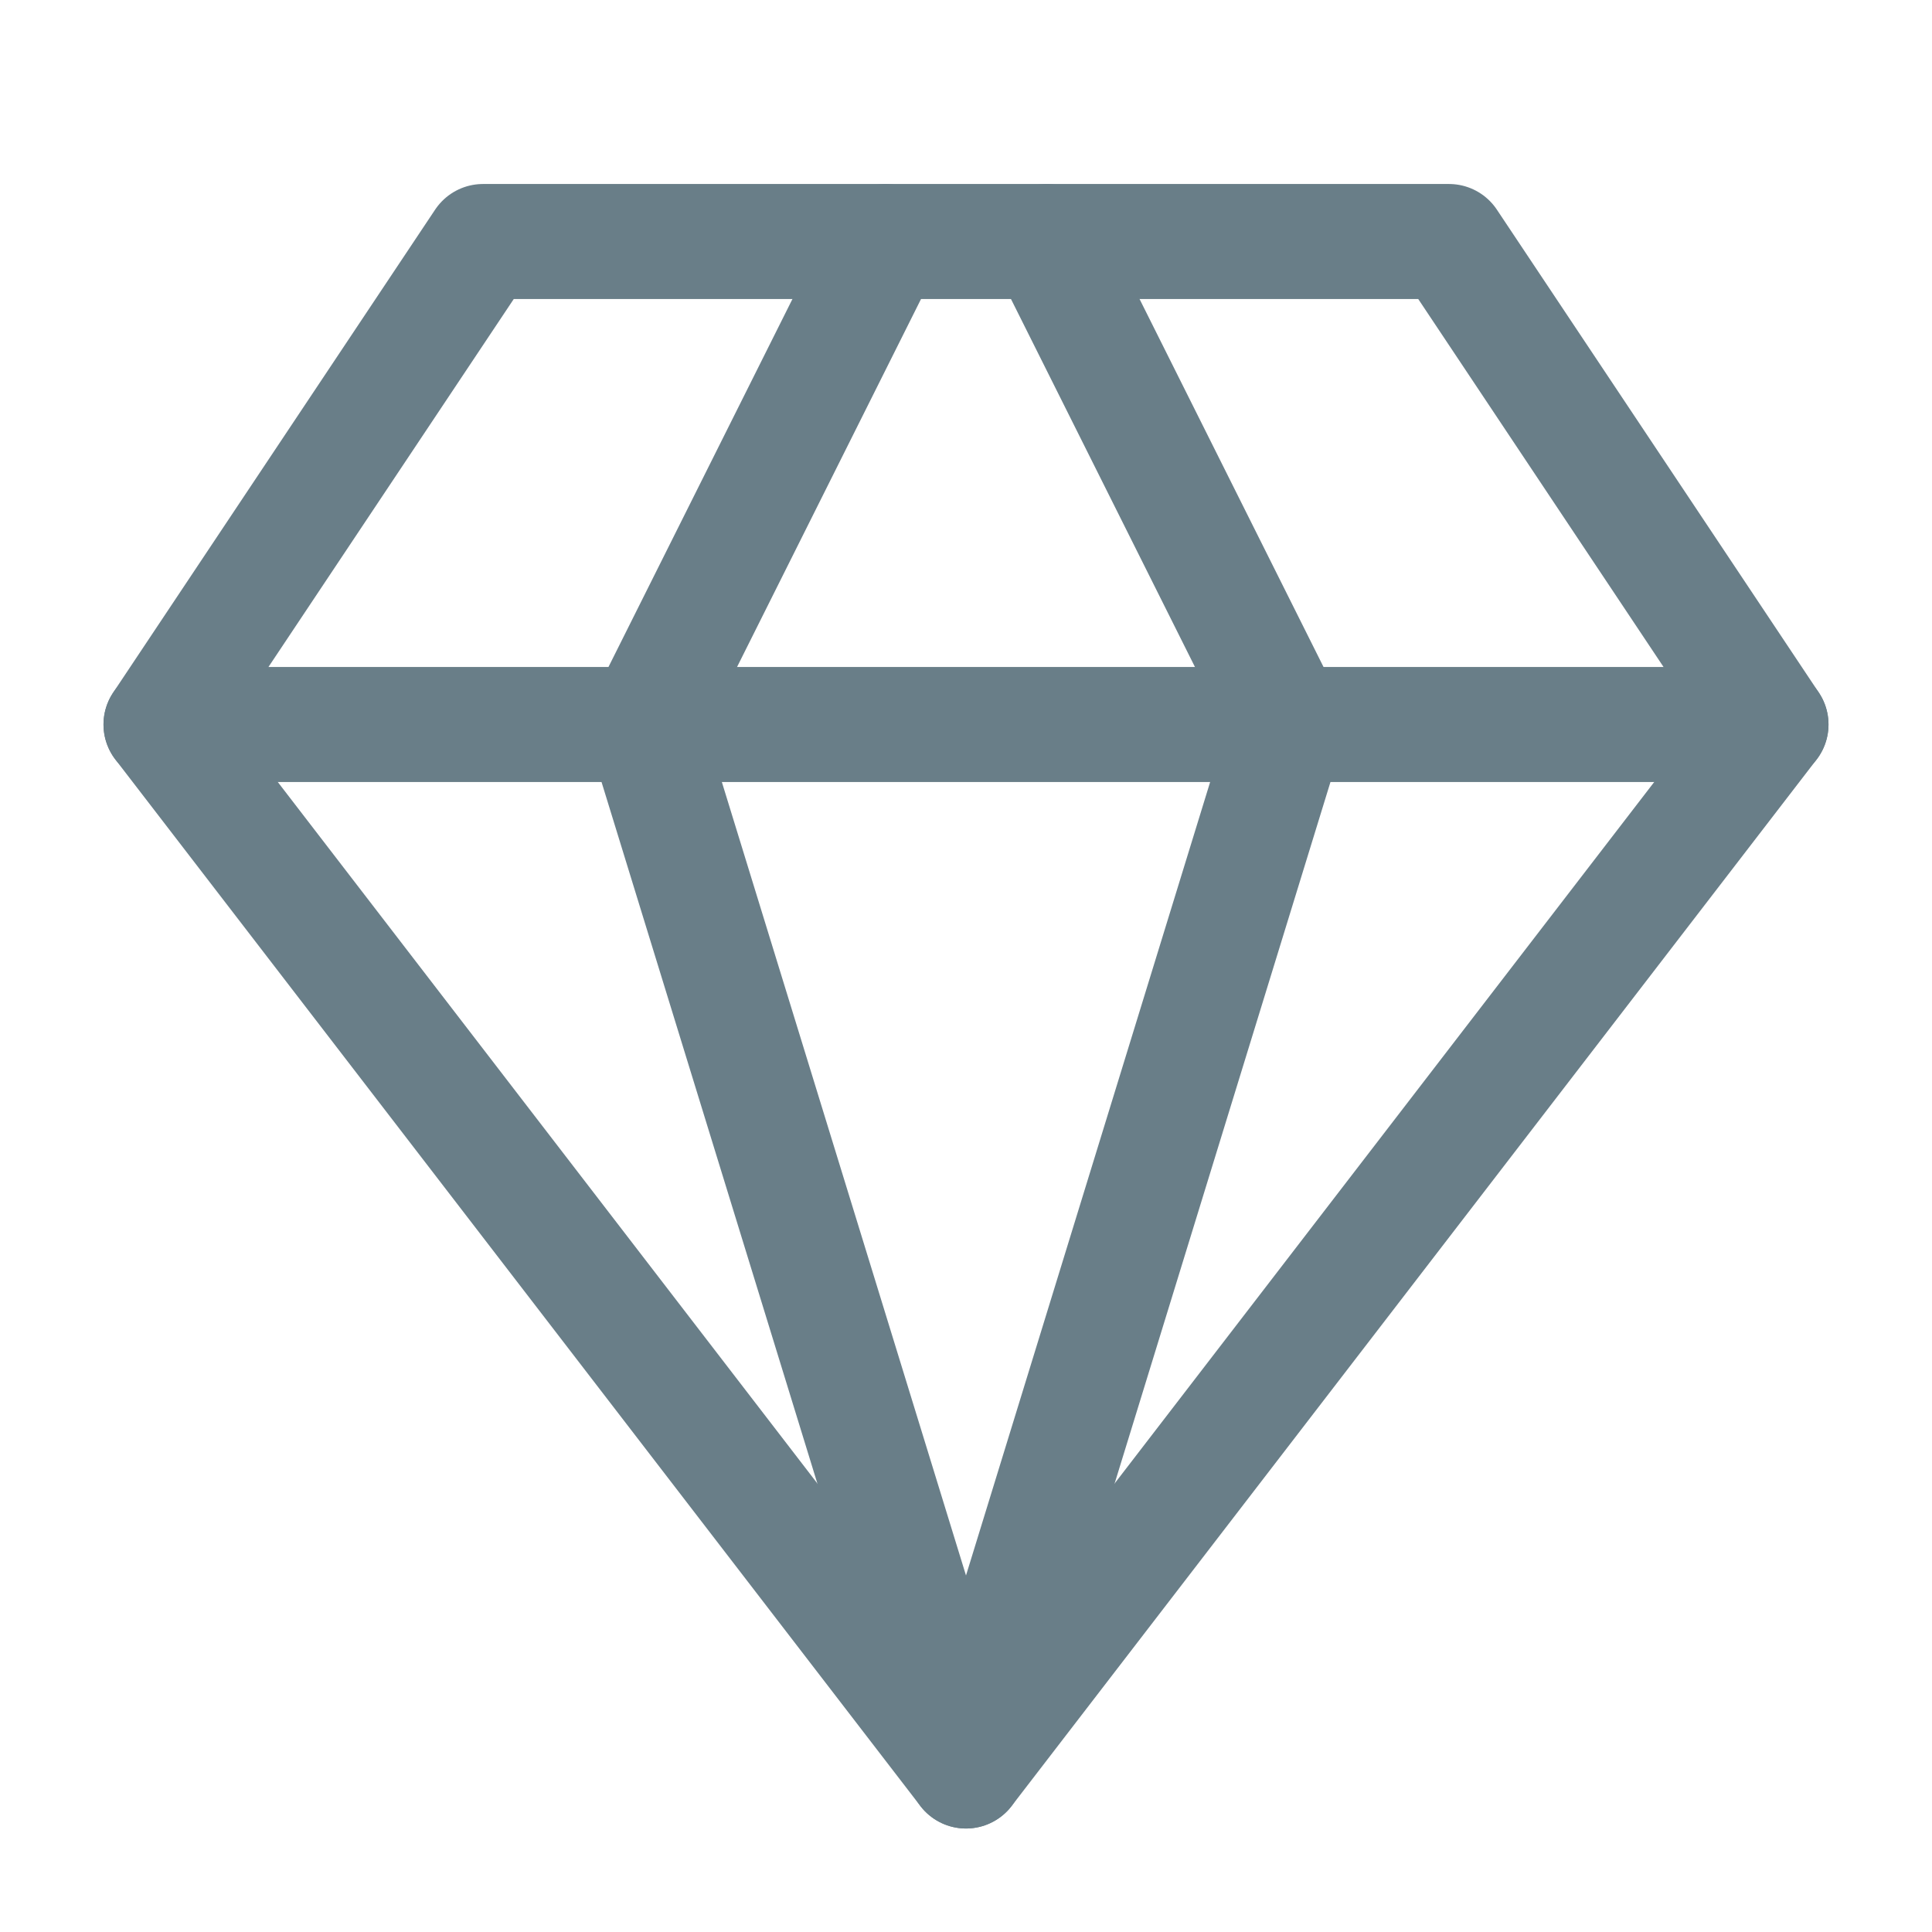
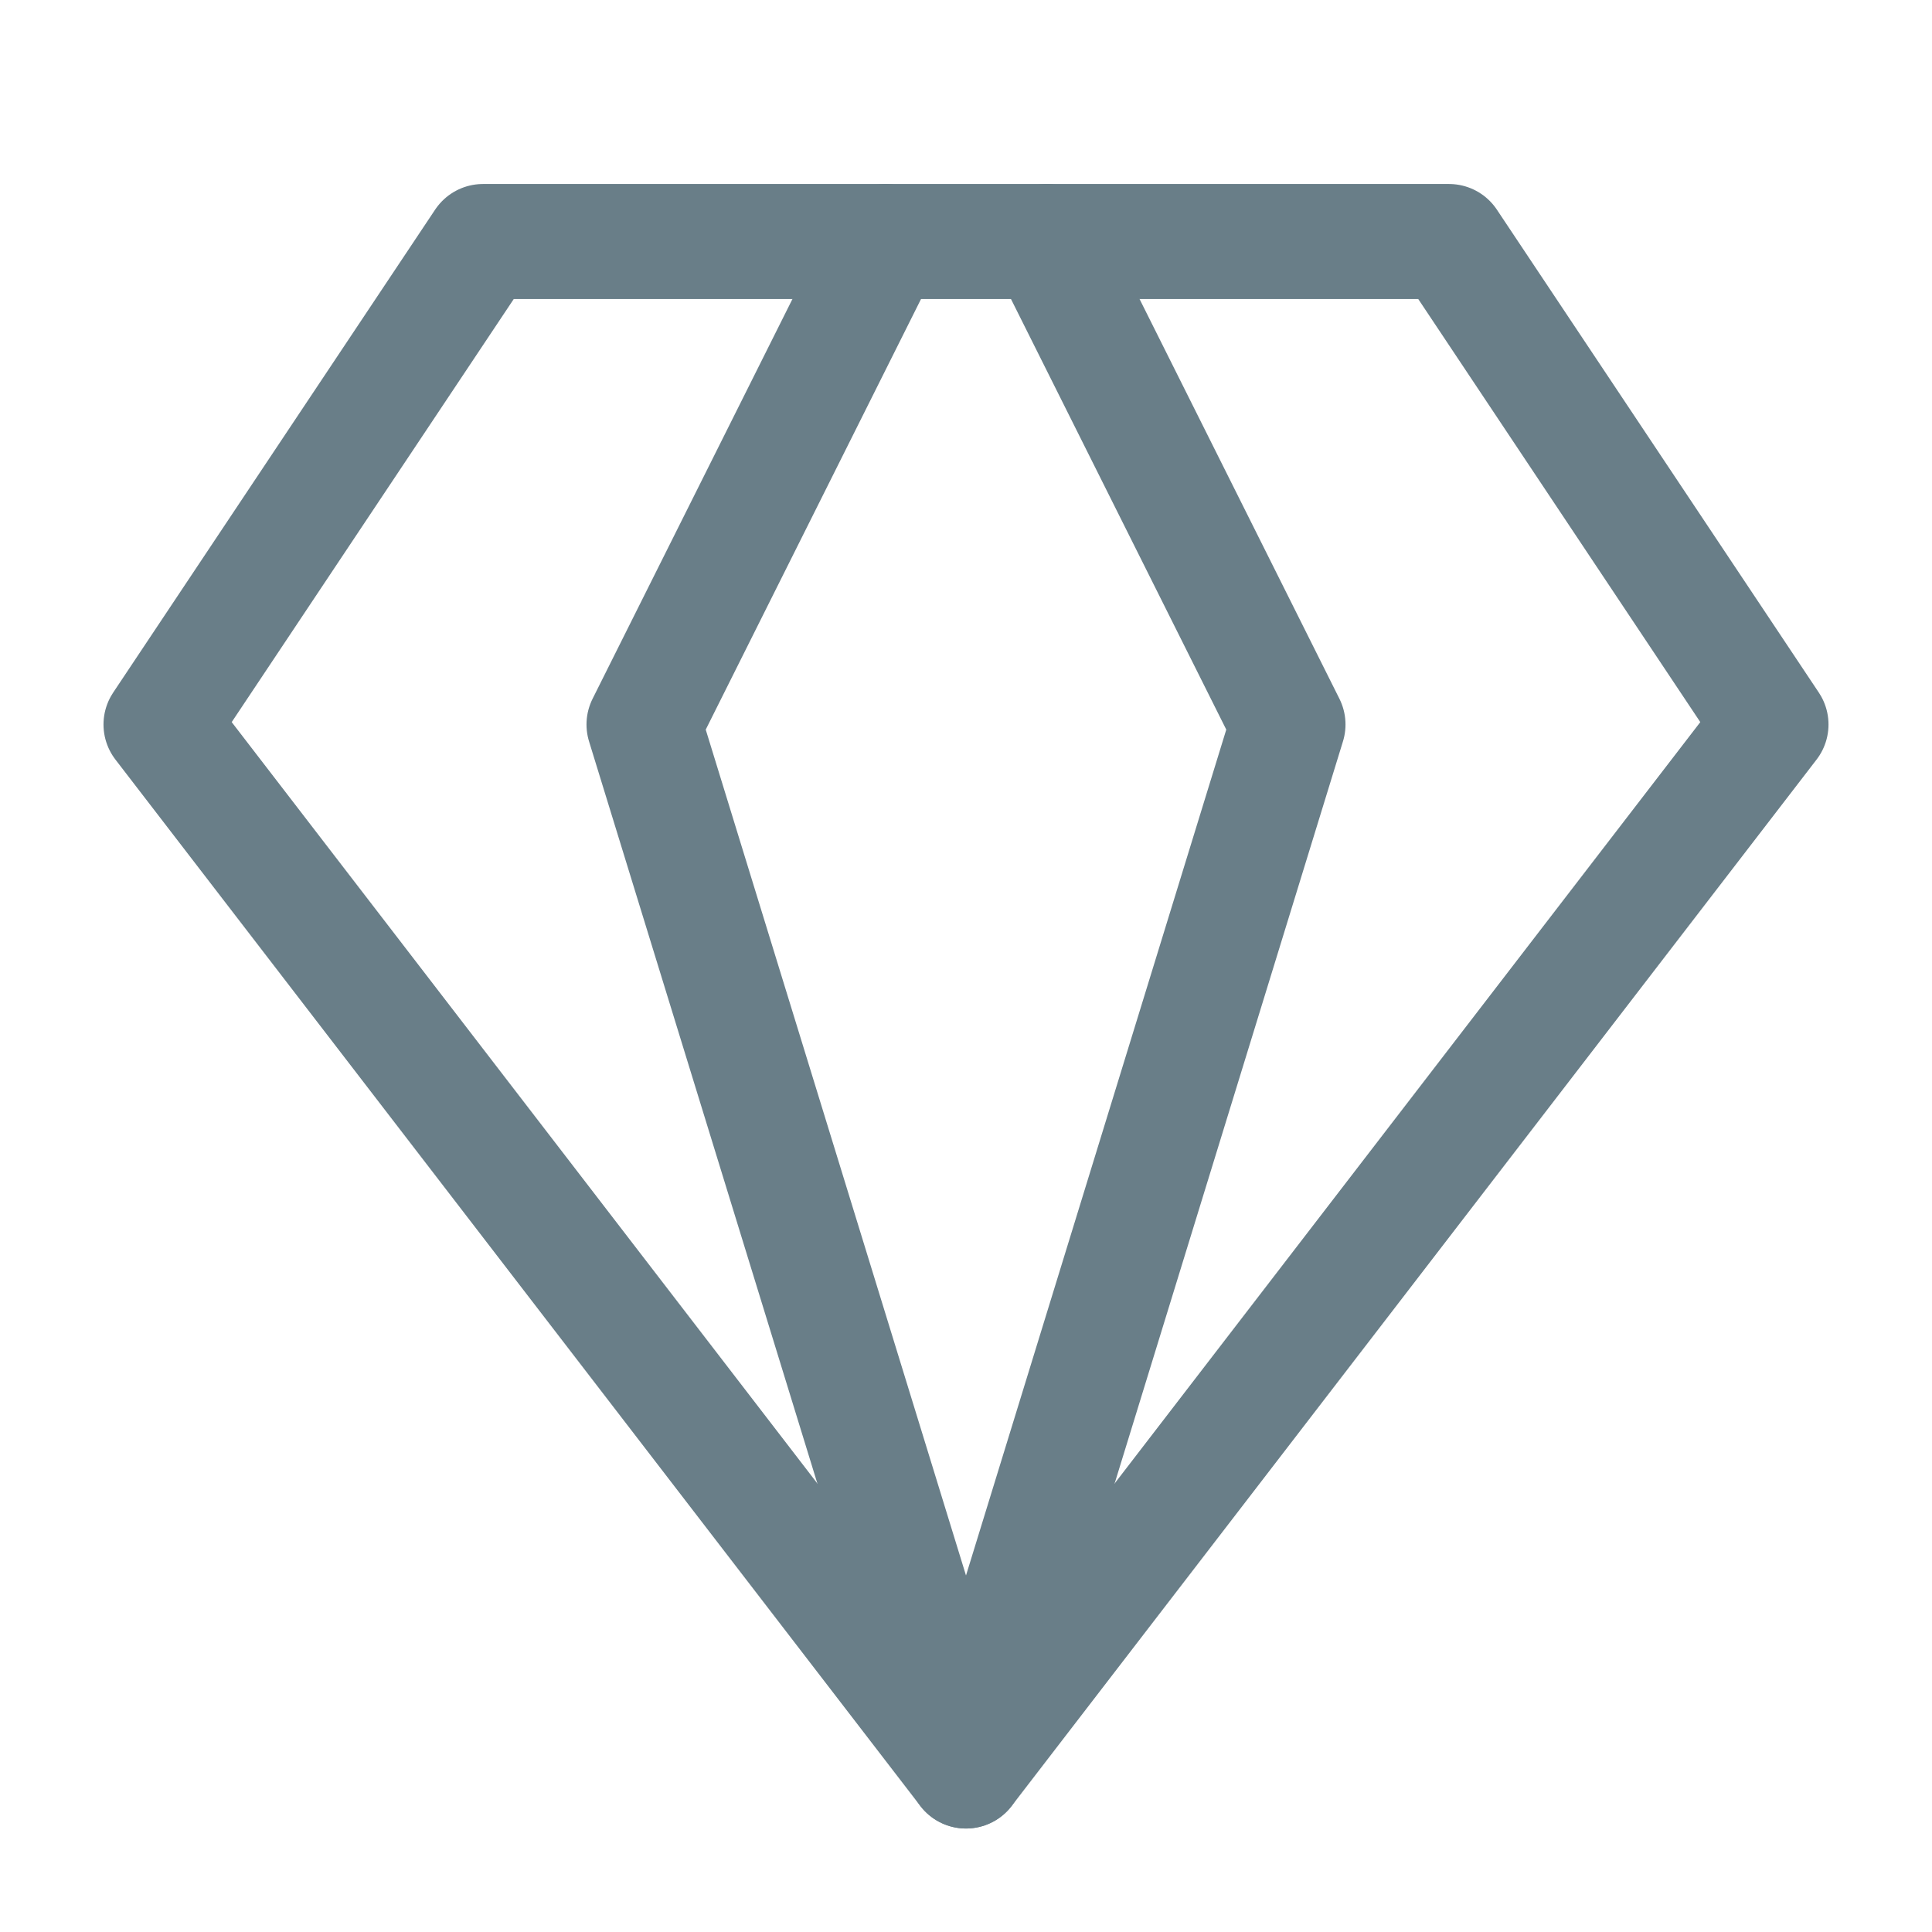
<svg xmlns="http://www.w3.org/2000/svg" width="21" height="21" viewBox="0 0 21 21" fill="none">
  <path d="M5.25 2.625H15.75L19.25 7.875L10.5 19.25L1.75 7.875L5.25 2.625Z" stroke="#697E88" stroke-width="1.25" stroke-linecap="round" stroke-linejoin="round" />
  <path d="M9.625 2.625L7 7.875L10.5 19.25L14 7.875L11.375 2.625" stroke="#697E88" stroke-width="1.25" stroke-linecap="round" stroke-linejoin="round" />
-   <path d="M1.75 7.875H19.25" stroke="#697E88" stroke-width="1.25" stroke-linecap="round" stroke-linejoin="round" />
</svg>